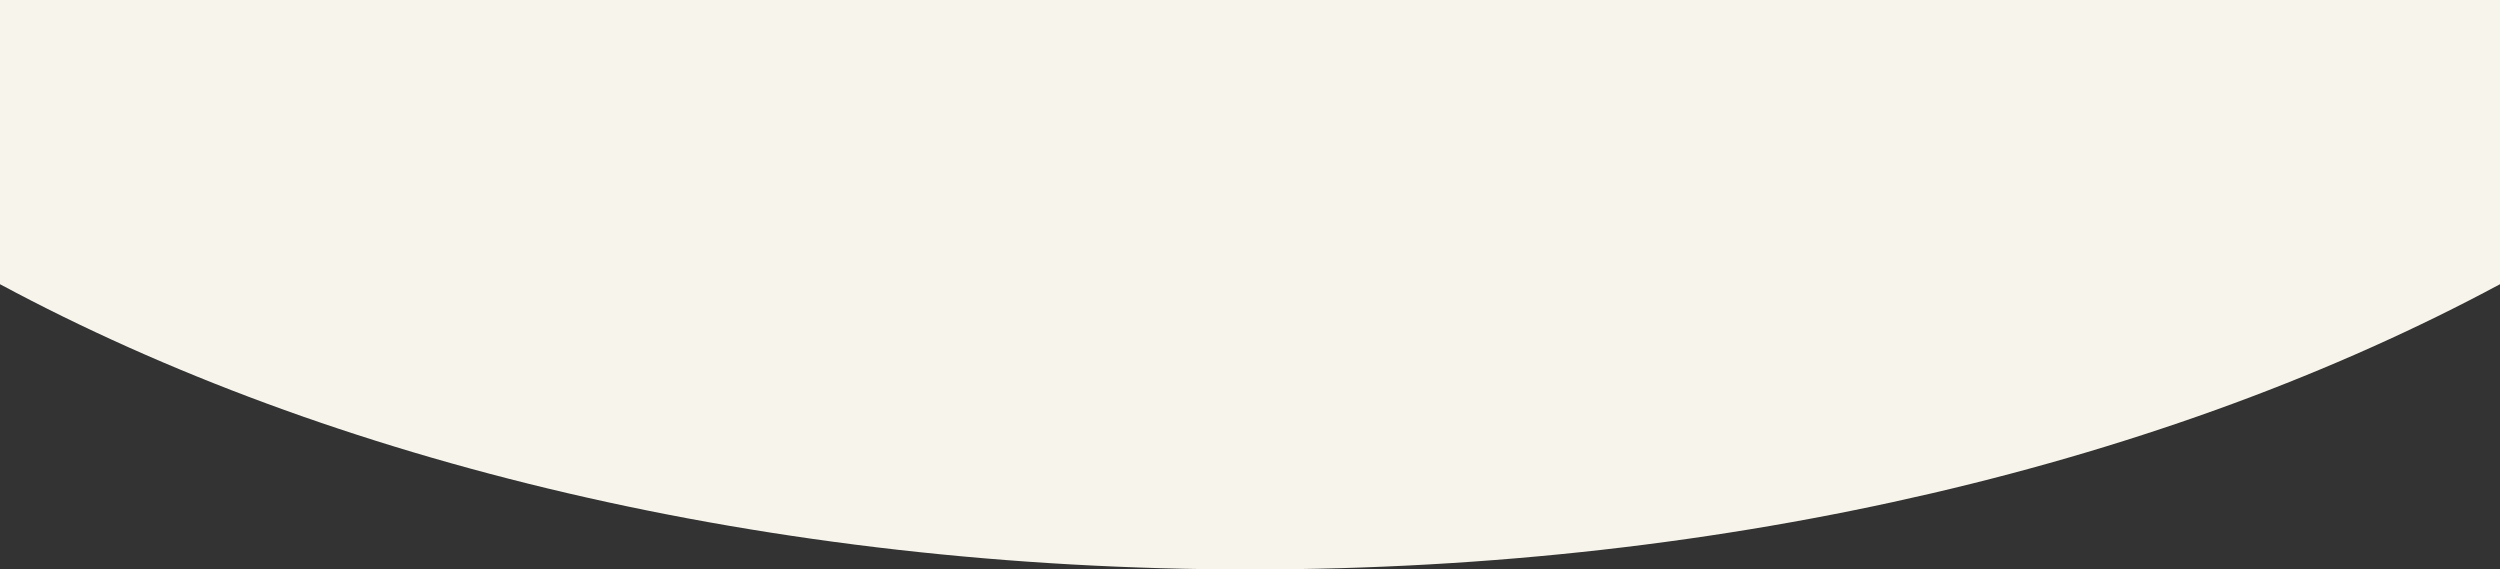
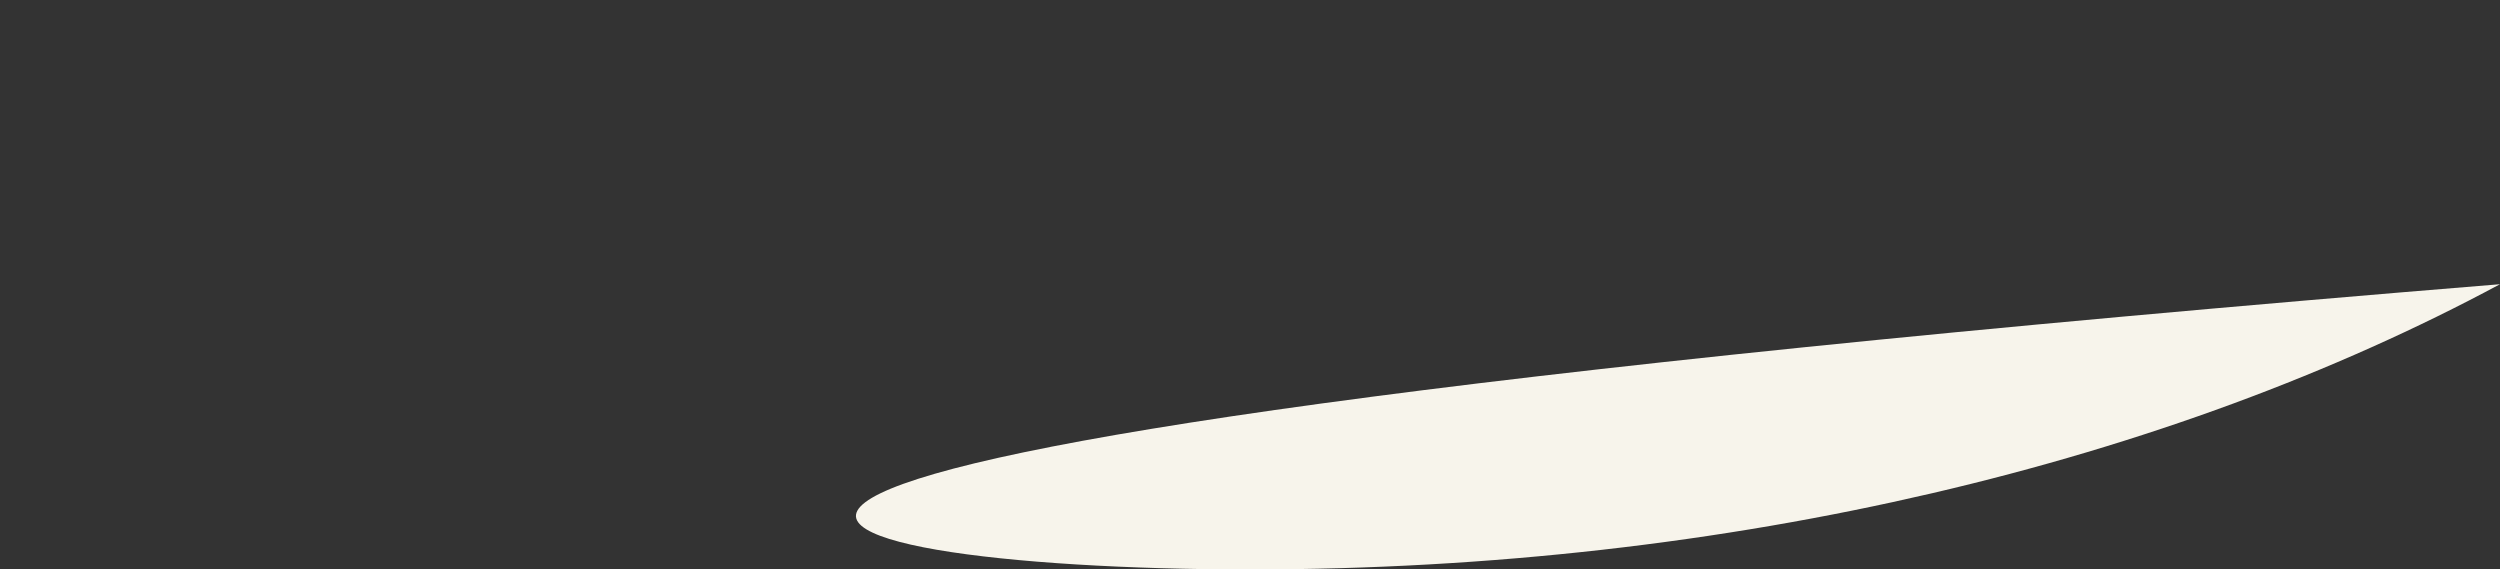
<svg xmlns="http://www.w3.org/2000/svg" fill="none" height="100%" overflow="visible" preserveAspectRatio="none" style="display: block;" viewBox="0 0 1440 328" width="100%">
  <rect x="0" y="0" width="1440" height="328" fill="#333333" stroke="none" />
-   <path d="M720 328C997.413 328 1250.12 265.755 1440 163.705V0H0V163.705C189.879 265.755 442.587 328 720 328Z" fill="#F7F4EB" id="Top" />
+   <path d="M720 328C997.413 328 1250.12 265.755 1440 163.705V0V163.705C189.879 265.755 442.587 328 720 328Z" fill="#F7F4EB" id="Top" />
</svg>